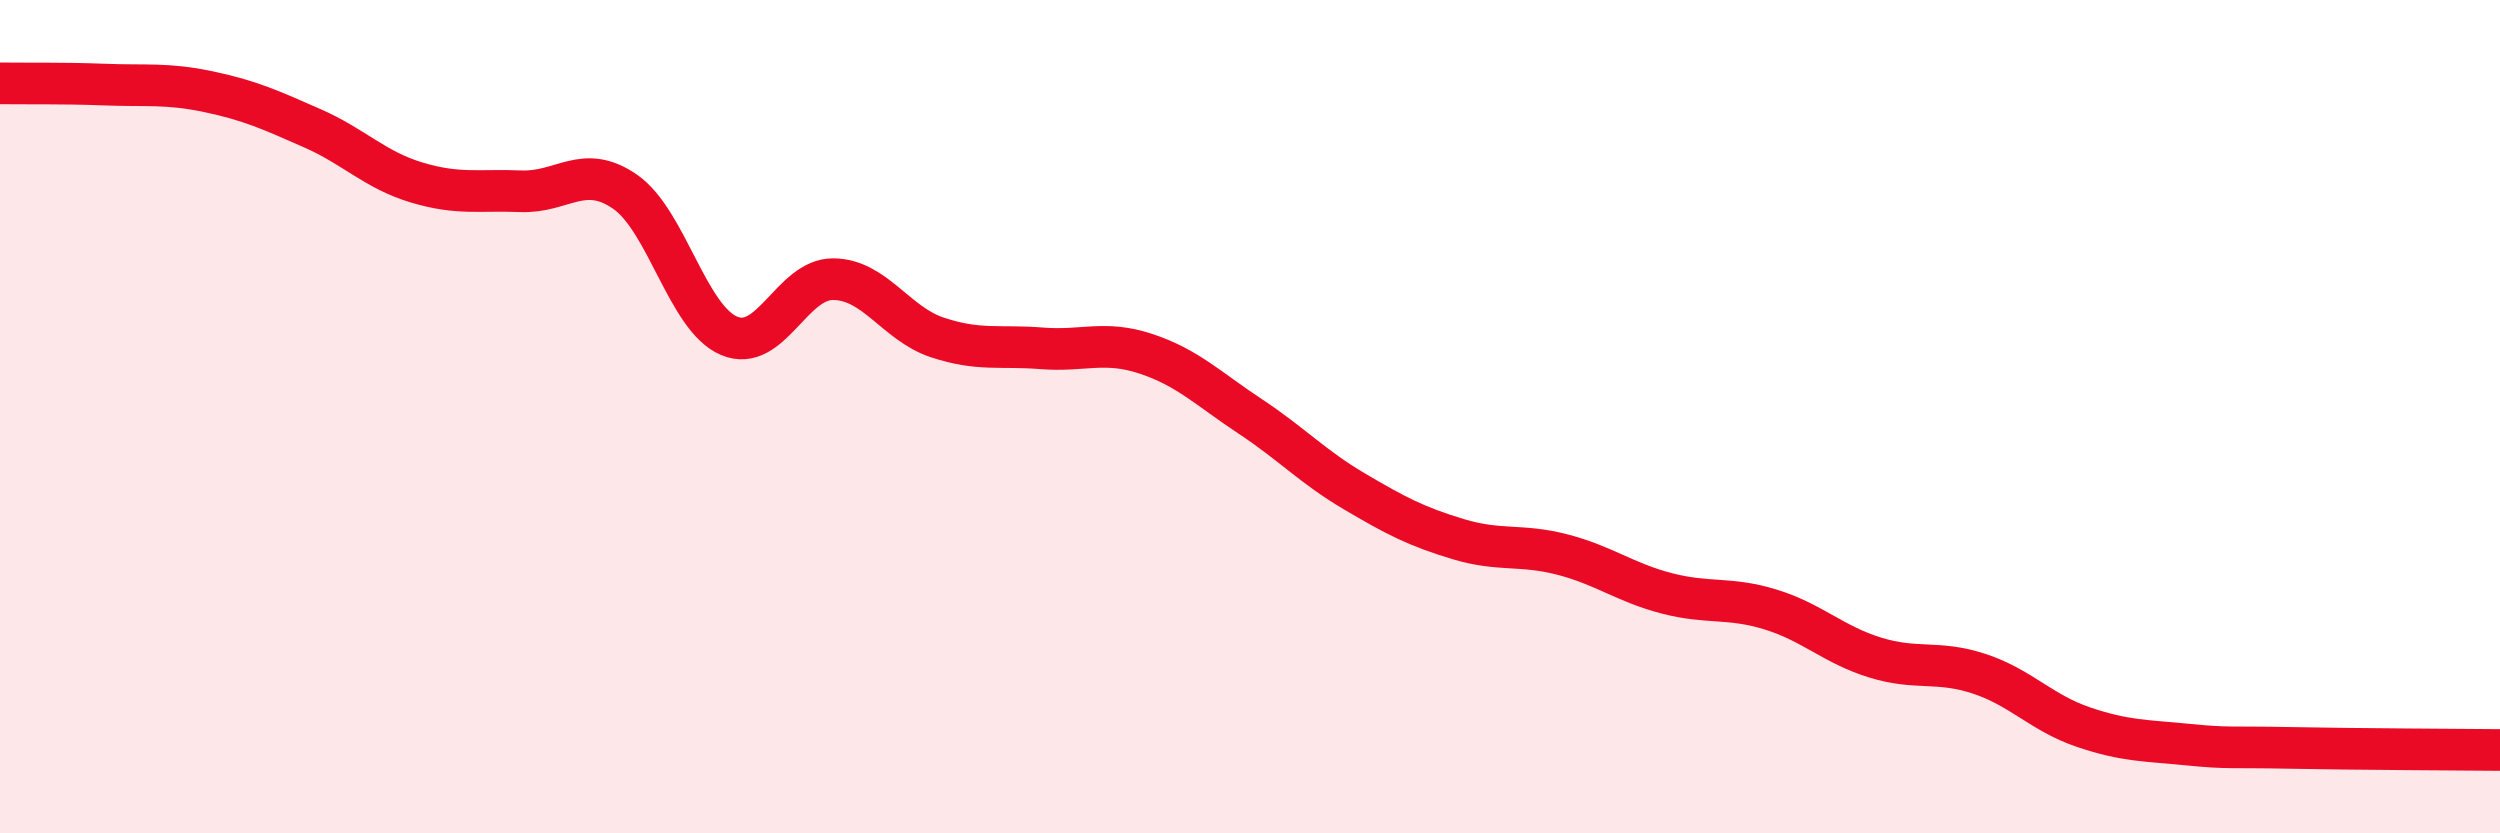
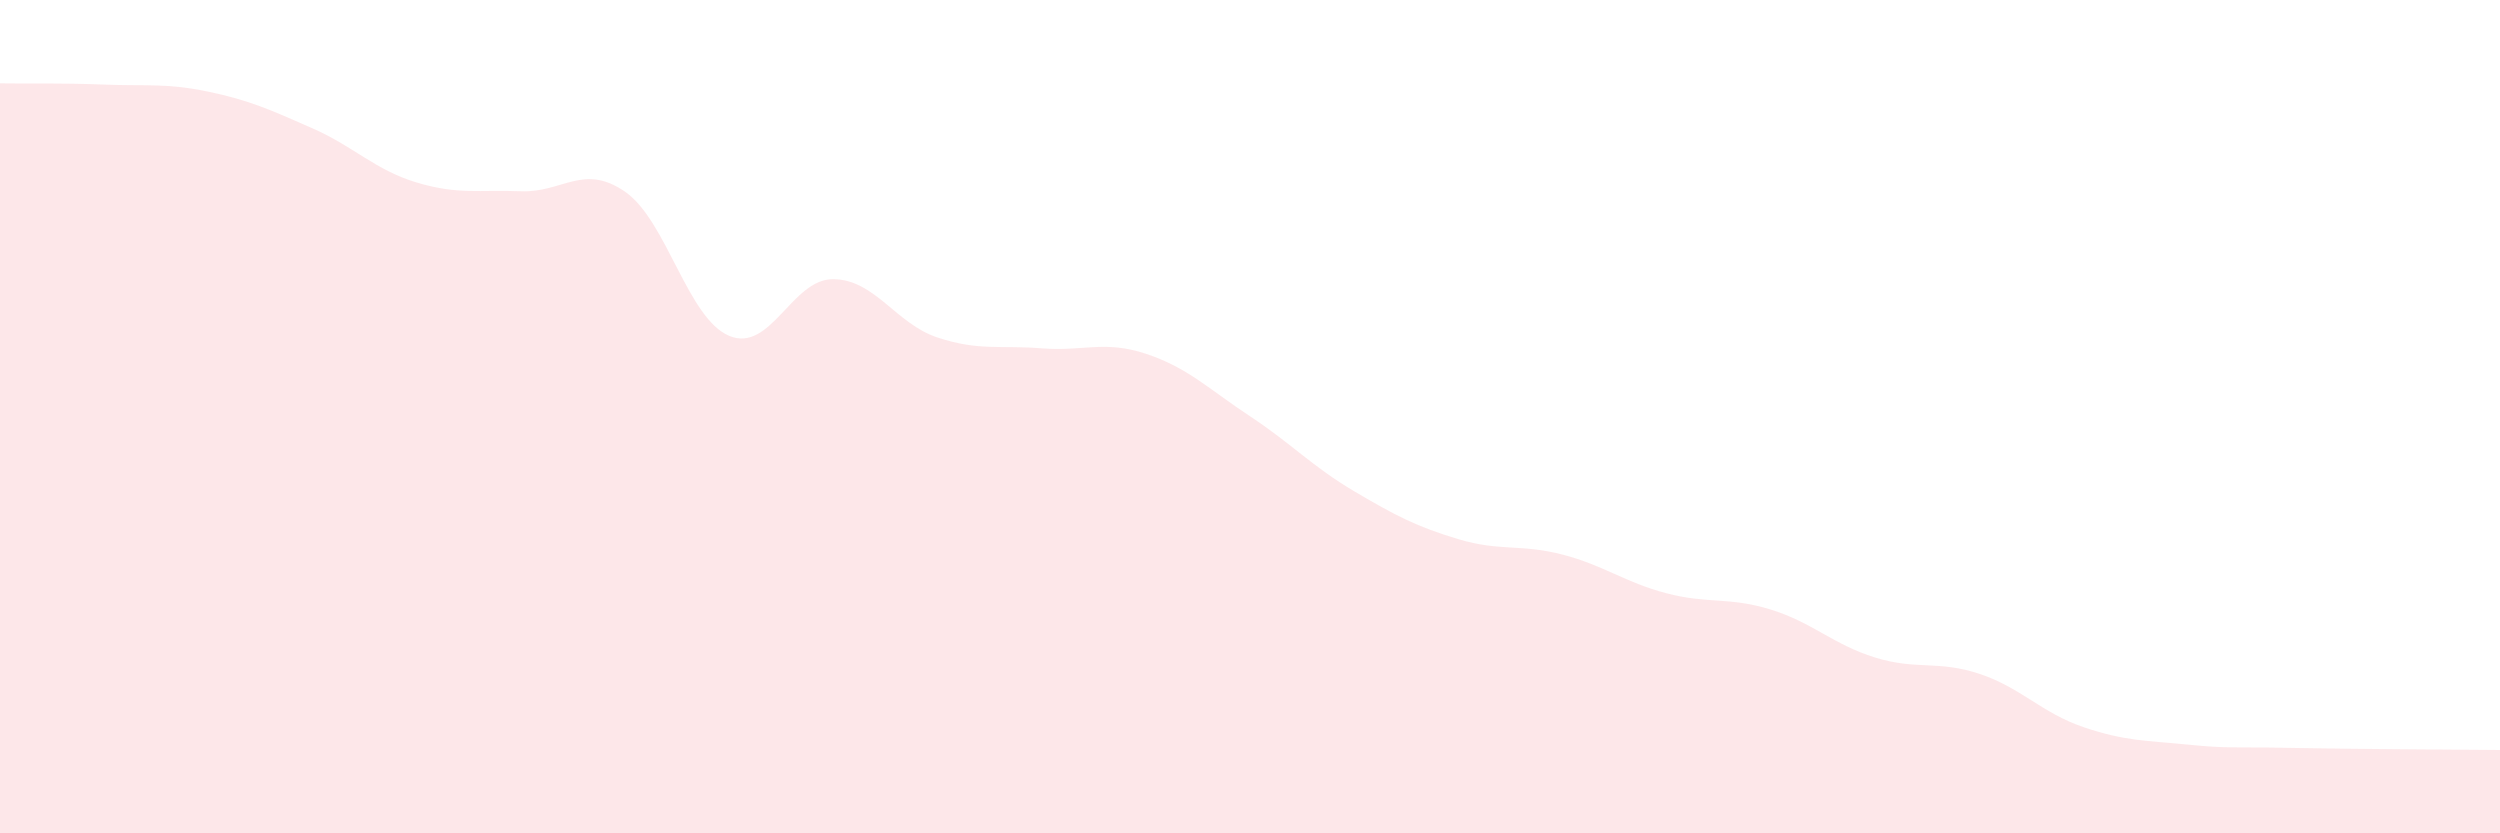
<svg xmlns="http://www.w3.org/2000/svg" width="60" height="20" viewBox="0 0 60 20">
  <path d="M 0,2 C 0.5,2.01 1.5,1.99 2.5,2.03 C 3.5,2.07 4,1.99 5,2.2 C 6,2.41 6.5,2.64 7.5,3.08 C 8.5,3.52 9,4.08 10,4.38 C 11,4.68 11.5,4.55 12.5,4.59 C 13.5,4.63 14,3.91 15,4.6 C 16,5.29 16.5,7.64 17.5,8.06 C 18.5,8.48 19,6.69 20,6.7 C 21,6.71 21.5,7.77 22.5,8.1 C 23.5,8.43 24,8.28 25,8.36 C 26,8.44 26.5,8.16 27.5,8.49 C 28.5,8.82 29,9.33 30,9.99 C 31,10.65 31.5,11.2 32.5,11.79 C 33.5,12.38 34,12.64 35,12.94 C 36,13.24 36.5,13.05 37.5,13.31 C 38.5,13.57 39,13.98 40,14.24 C 41,14.5 41.5,14.32 42.5,14.63 C 43.5,14.94 44,15.47 45,15.78 C 46,16.09 46.5,15.84 47.5,16.17 C 48.5,16.5 49,17.11 50,17.45 C 51,17.79 51.5,17.77 52.5,17.87 C 53.5,17.97 53.5,17.92 55,17.95 C 56.5,17.98 59,17.99 60,18L60 20L0 20Z" fill="#EB0A25" opacity="0.1" stroke-linecap="round" stroke-linejoin="round" />
-   <path d="M 0,2 C 0.5,2.01 1.5,1.99 2.5,2.03 C 3.5,2.07 4,1.99 5,2.2 C 6,2.41 6.5,2.64 7.5,3.08 C 8.5,3.52 9,4.08 10,4.38 C 11,4.68 11.5,4.55 12.5,4.59 C 13.5,4.63 14,3.91 15,4.6 C 16,5.29 16.5,7.64 17.5,8.06 C 18.5,8.48 19,6.69 20,6.7 C 21,6.71 21.5,7.77 22.5,8.1 C 23.5,8.43 24,8.28 25,8.36 C 26,8.44 26.5,8.16 27.5,8.49 C 28.5,8.82 29,9.33 30,9.99 C 31,10.65 31.5,11.2 32.5,11.79 C 33.5,12.38 34,12.64 35,12.94 C 36,13.24 36.5,13.05 37.5,13.31 C 38.5,13.57 39,13.98 40,14.24 C 41,14.5 41.5,14.32 42.5,14.63 C 43.5,14.94 44,15.47 45,15.78 C 46,16.09 46.5,15.84 47.5,16.17 C 48.5,16.5 49,17.11 50,17.45 C 51,17.79 51.5,17.77 52.5,17.87 C 53.5,17.97 53.5,17.92 55,17.95 C 56.5,17.98 59,17.99 60,18" stroke="#EB0A25" stroke-width="1" fill="none" stroke-linecap="round" stroke-linejoin="round" />
</svg>